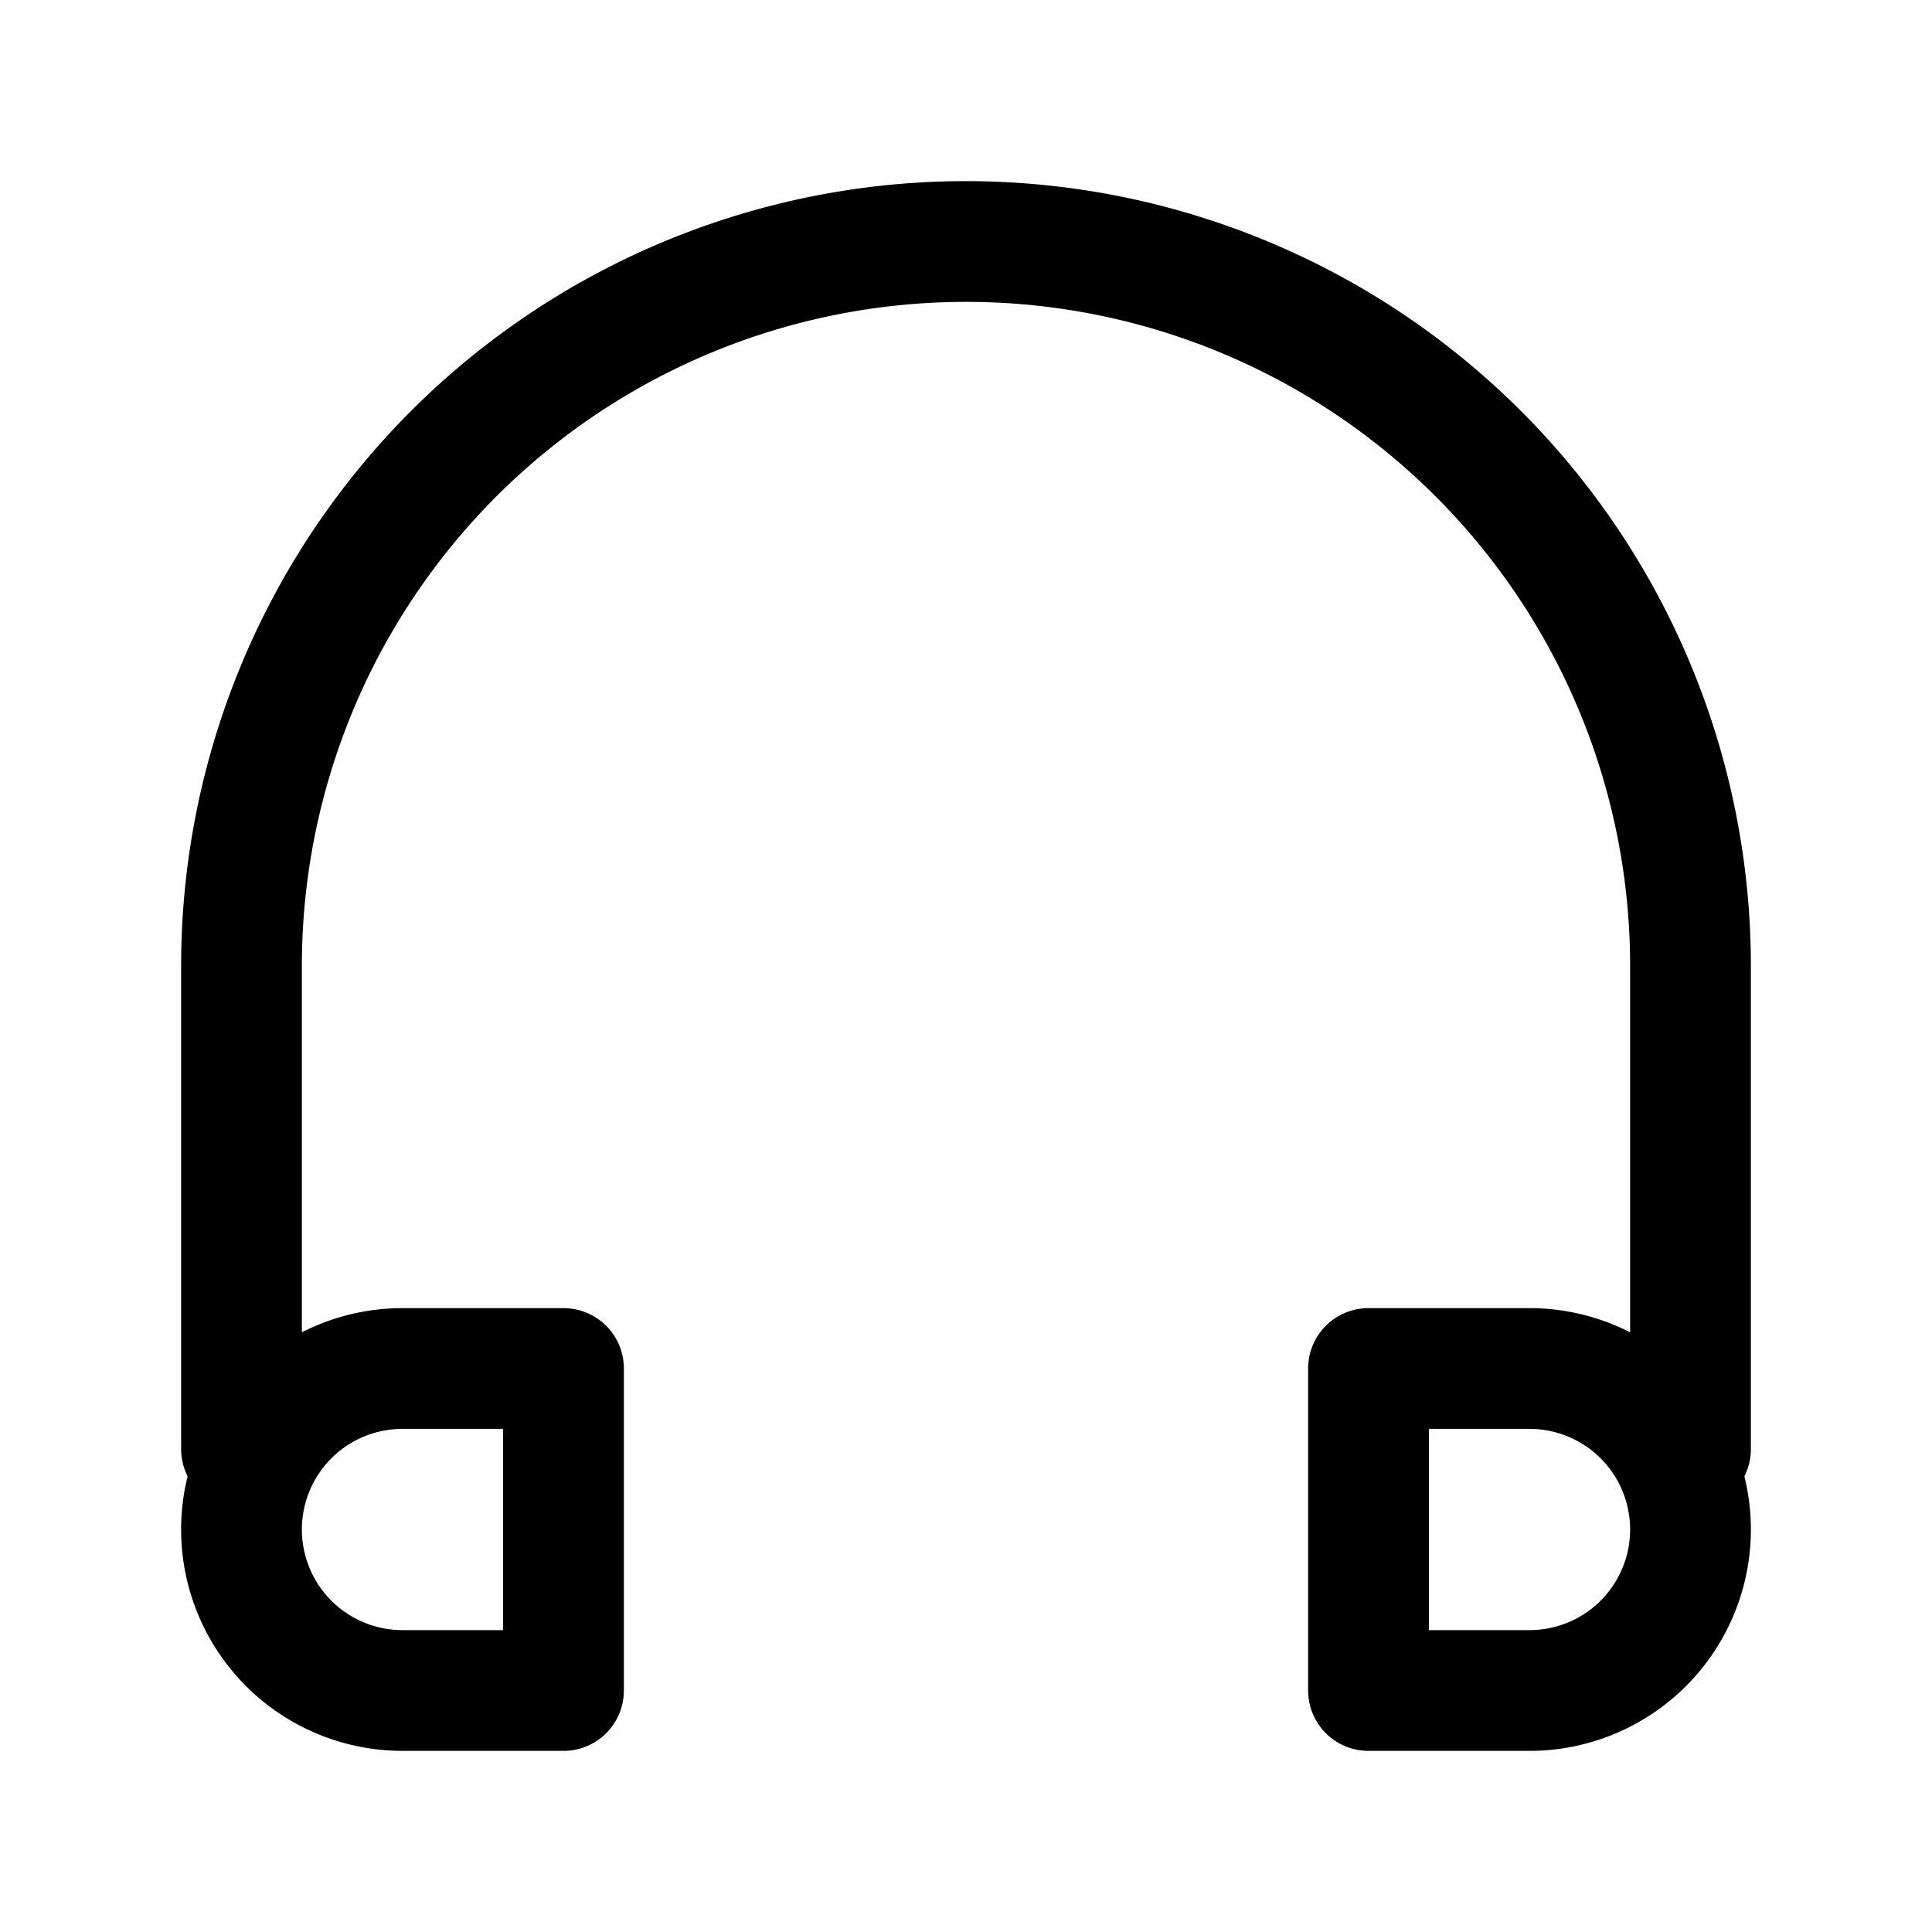
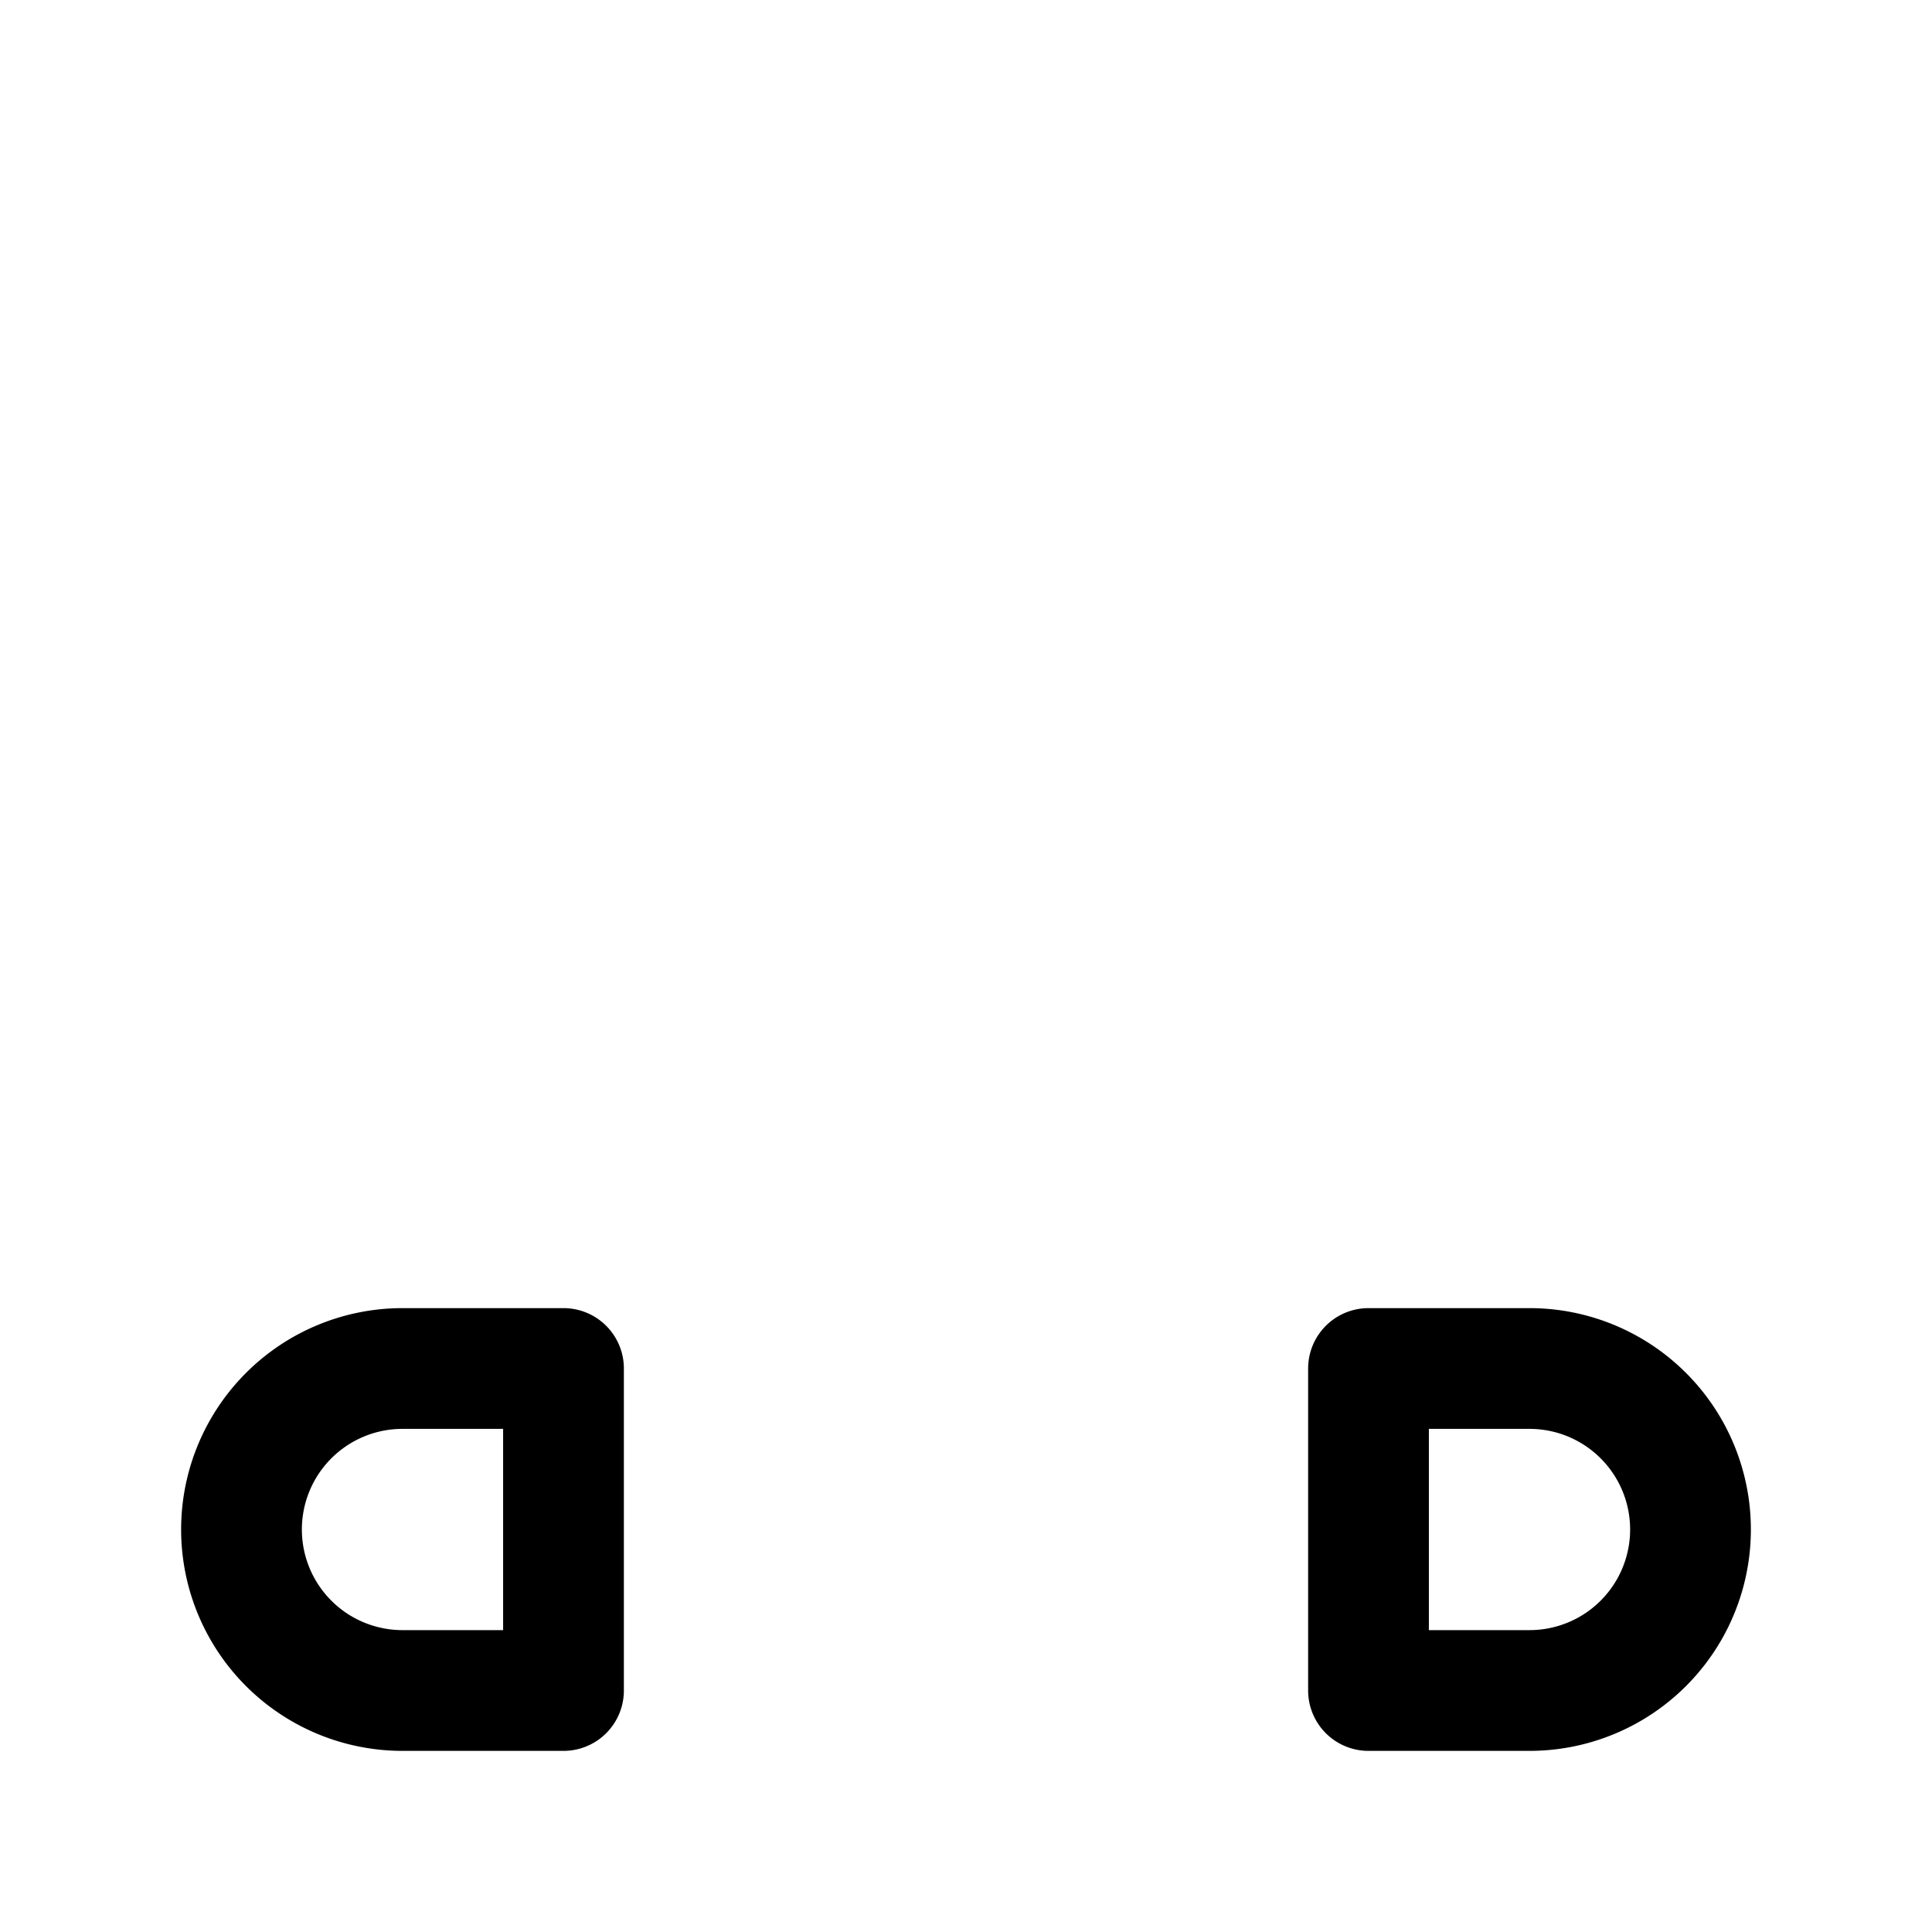
<svg xmlns="http://www.w3.org/2000/svg" stroke-linejoin="round" stroke-linecap="round" stroke-width="1.5" stroke="black" fill="none" viewBox="0 0 24 24" height="14" width="14">
-   <path d="M3 18v-6a9 9 0 0 1 18 0v6" />
  <path d="M21 19a2 2 0 0 1-2 2h-2v-4h2a2 2 0 0 1 2 2zM3 19a2 2 0 0 0 2 2h2v-4H5a2 2 0 0 0-2 2z" />
</svg>